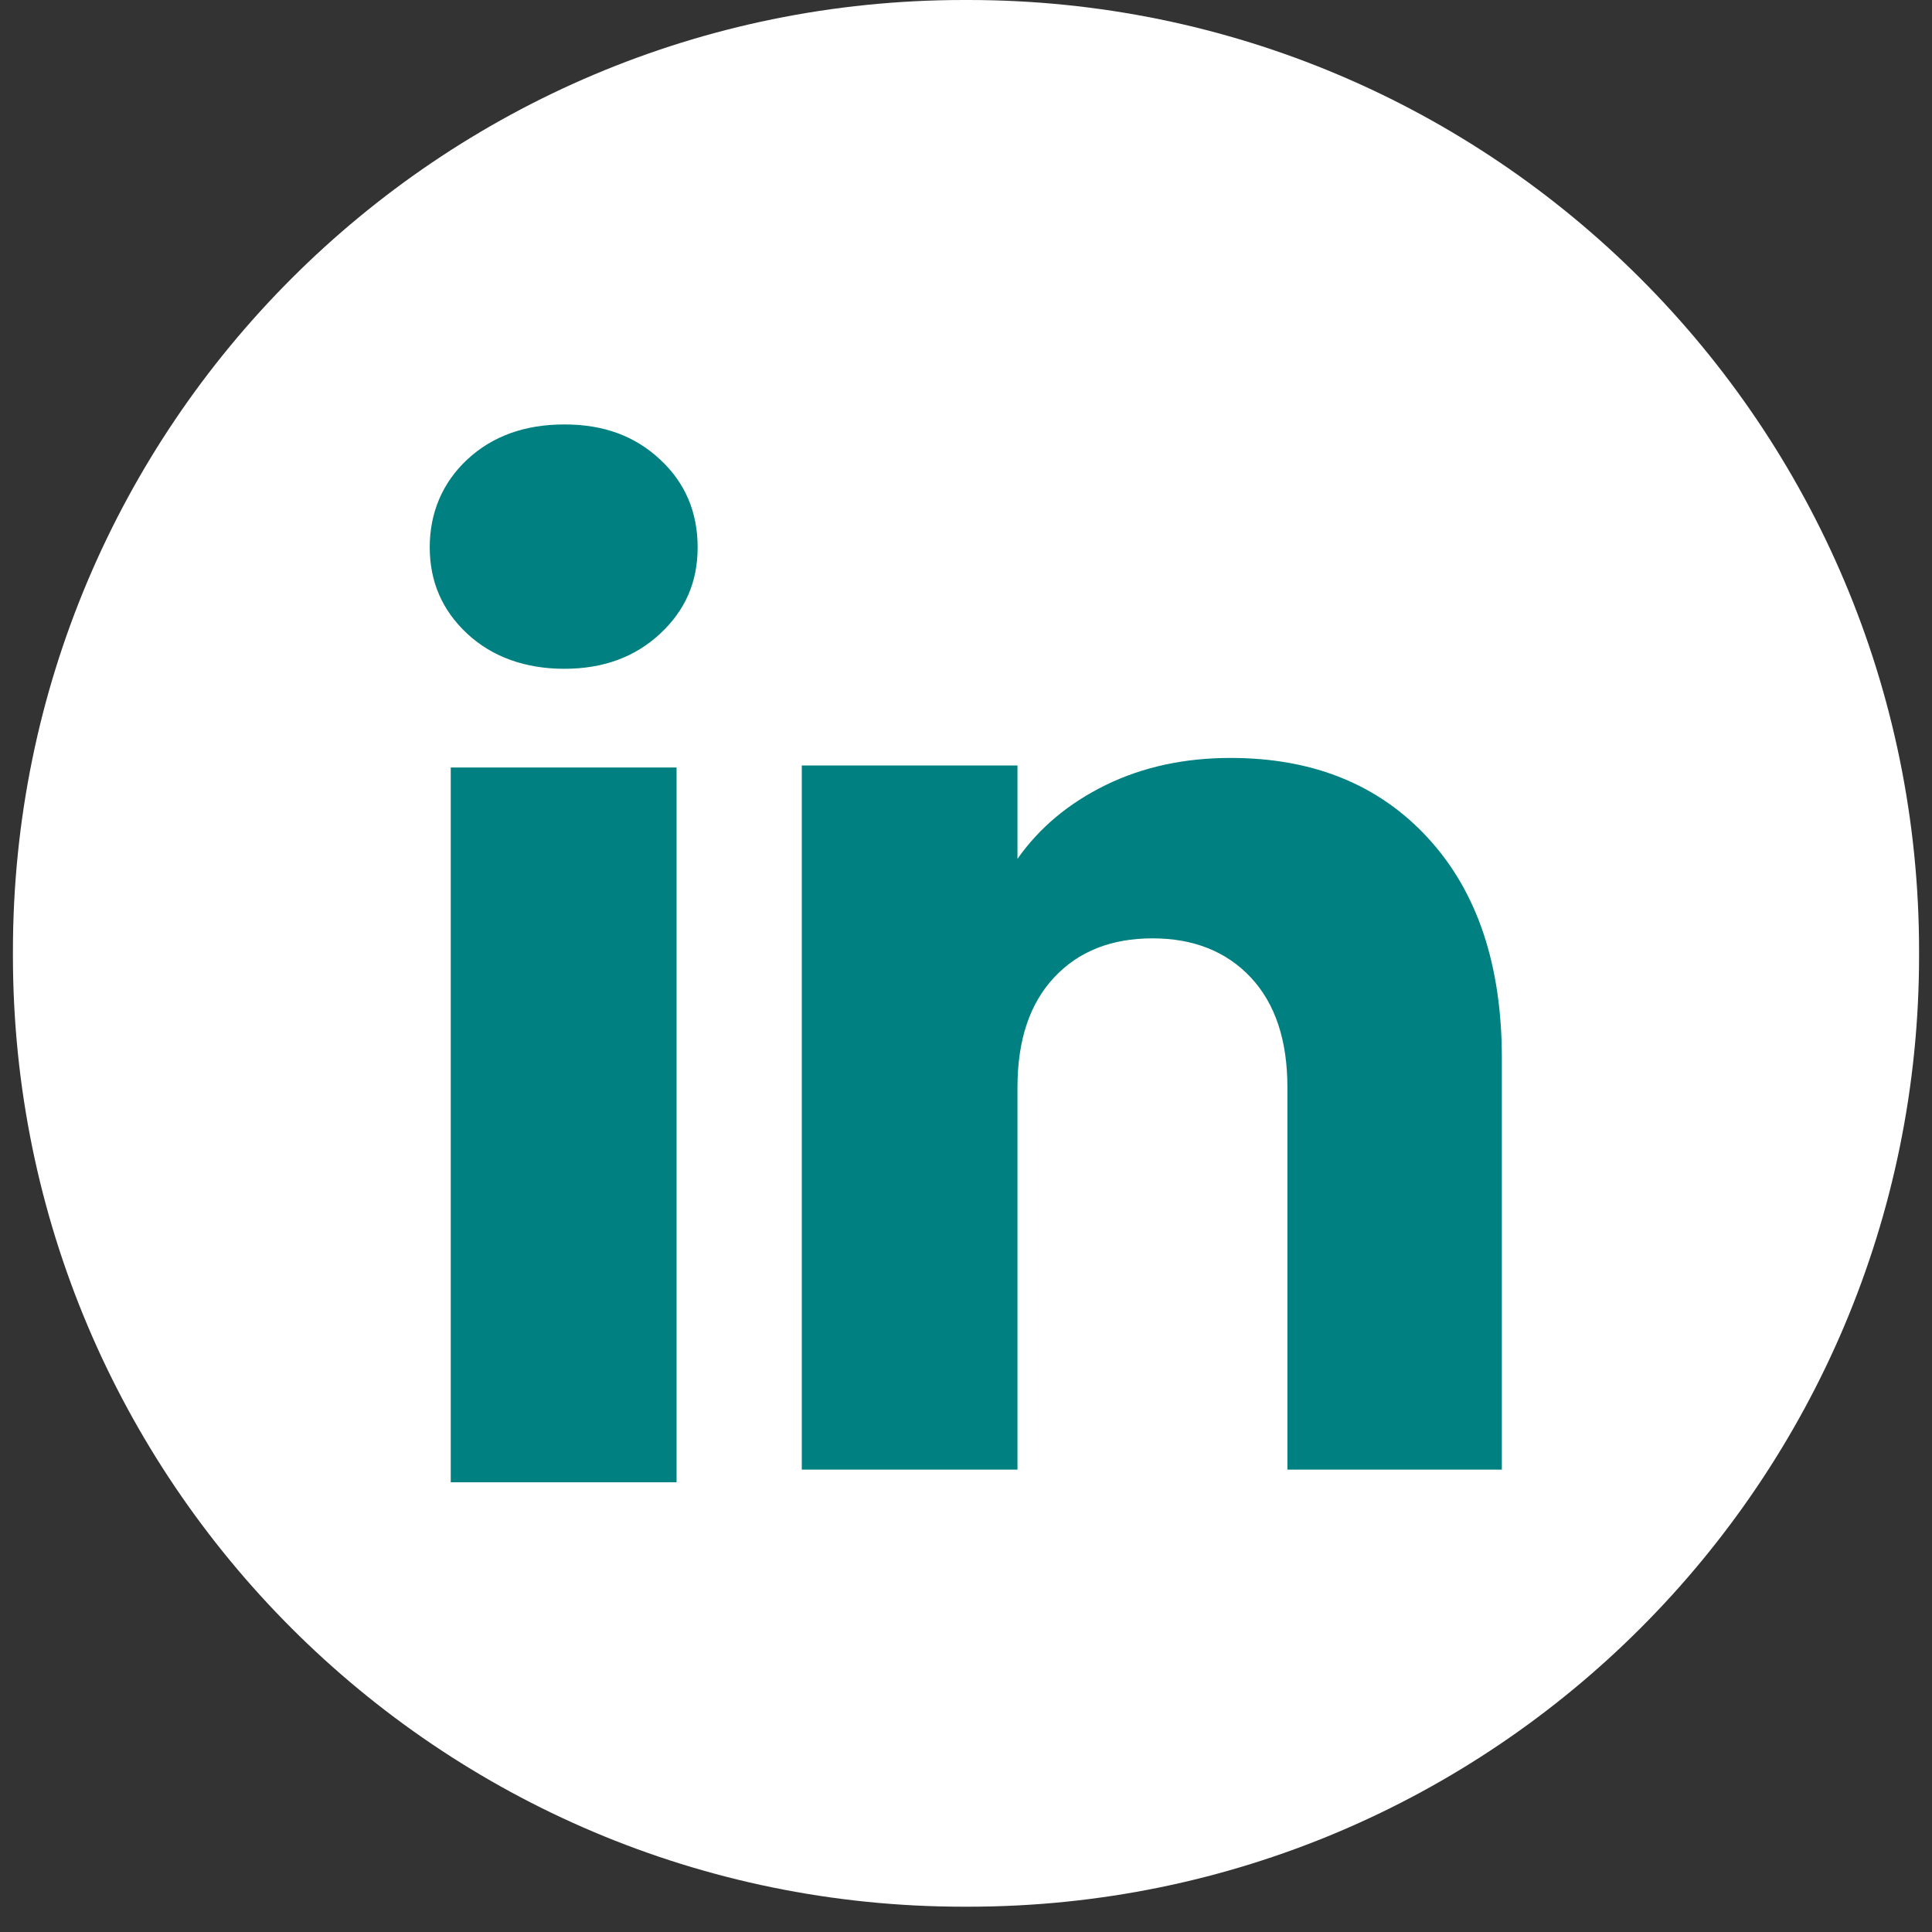
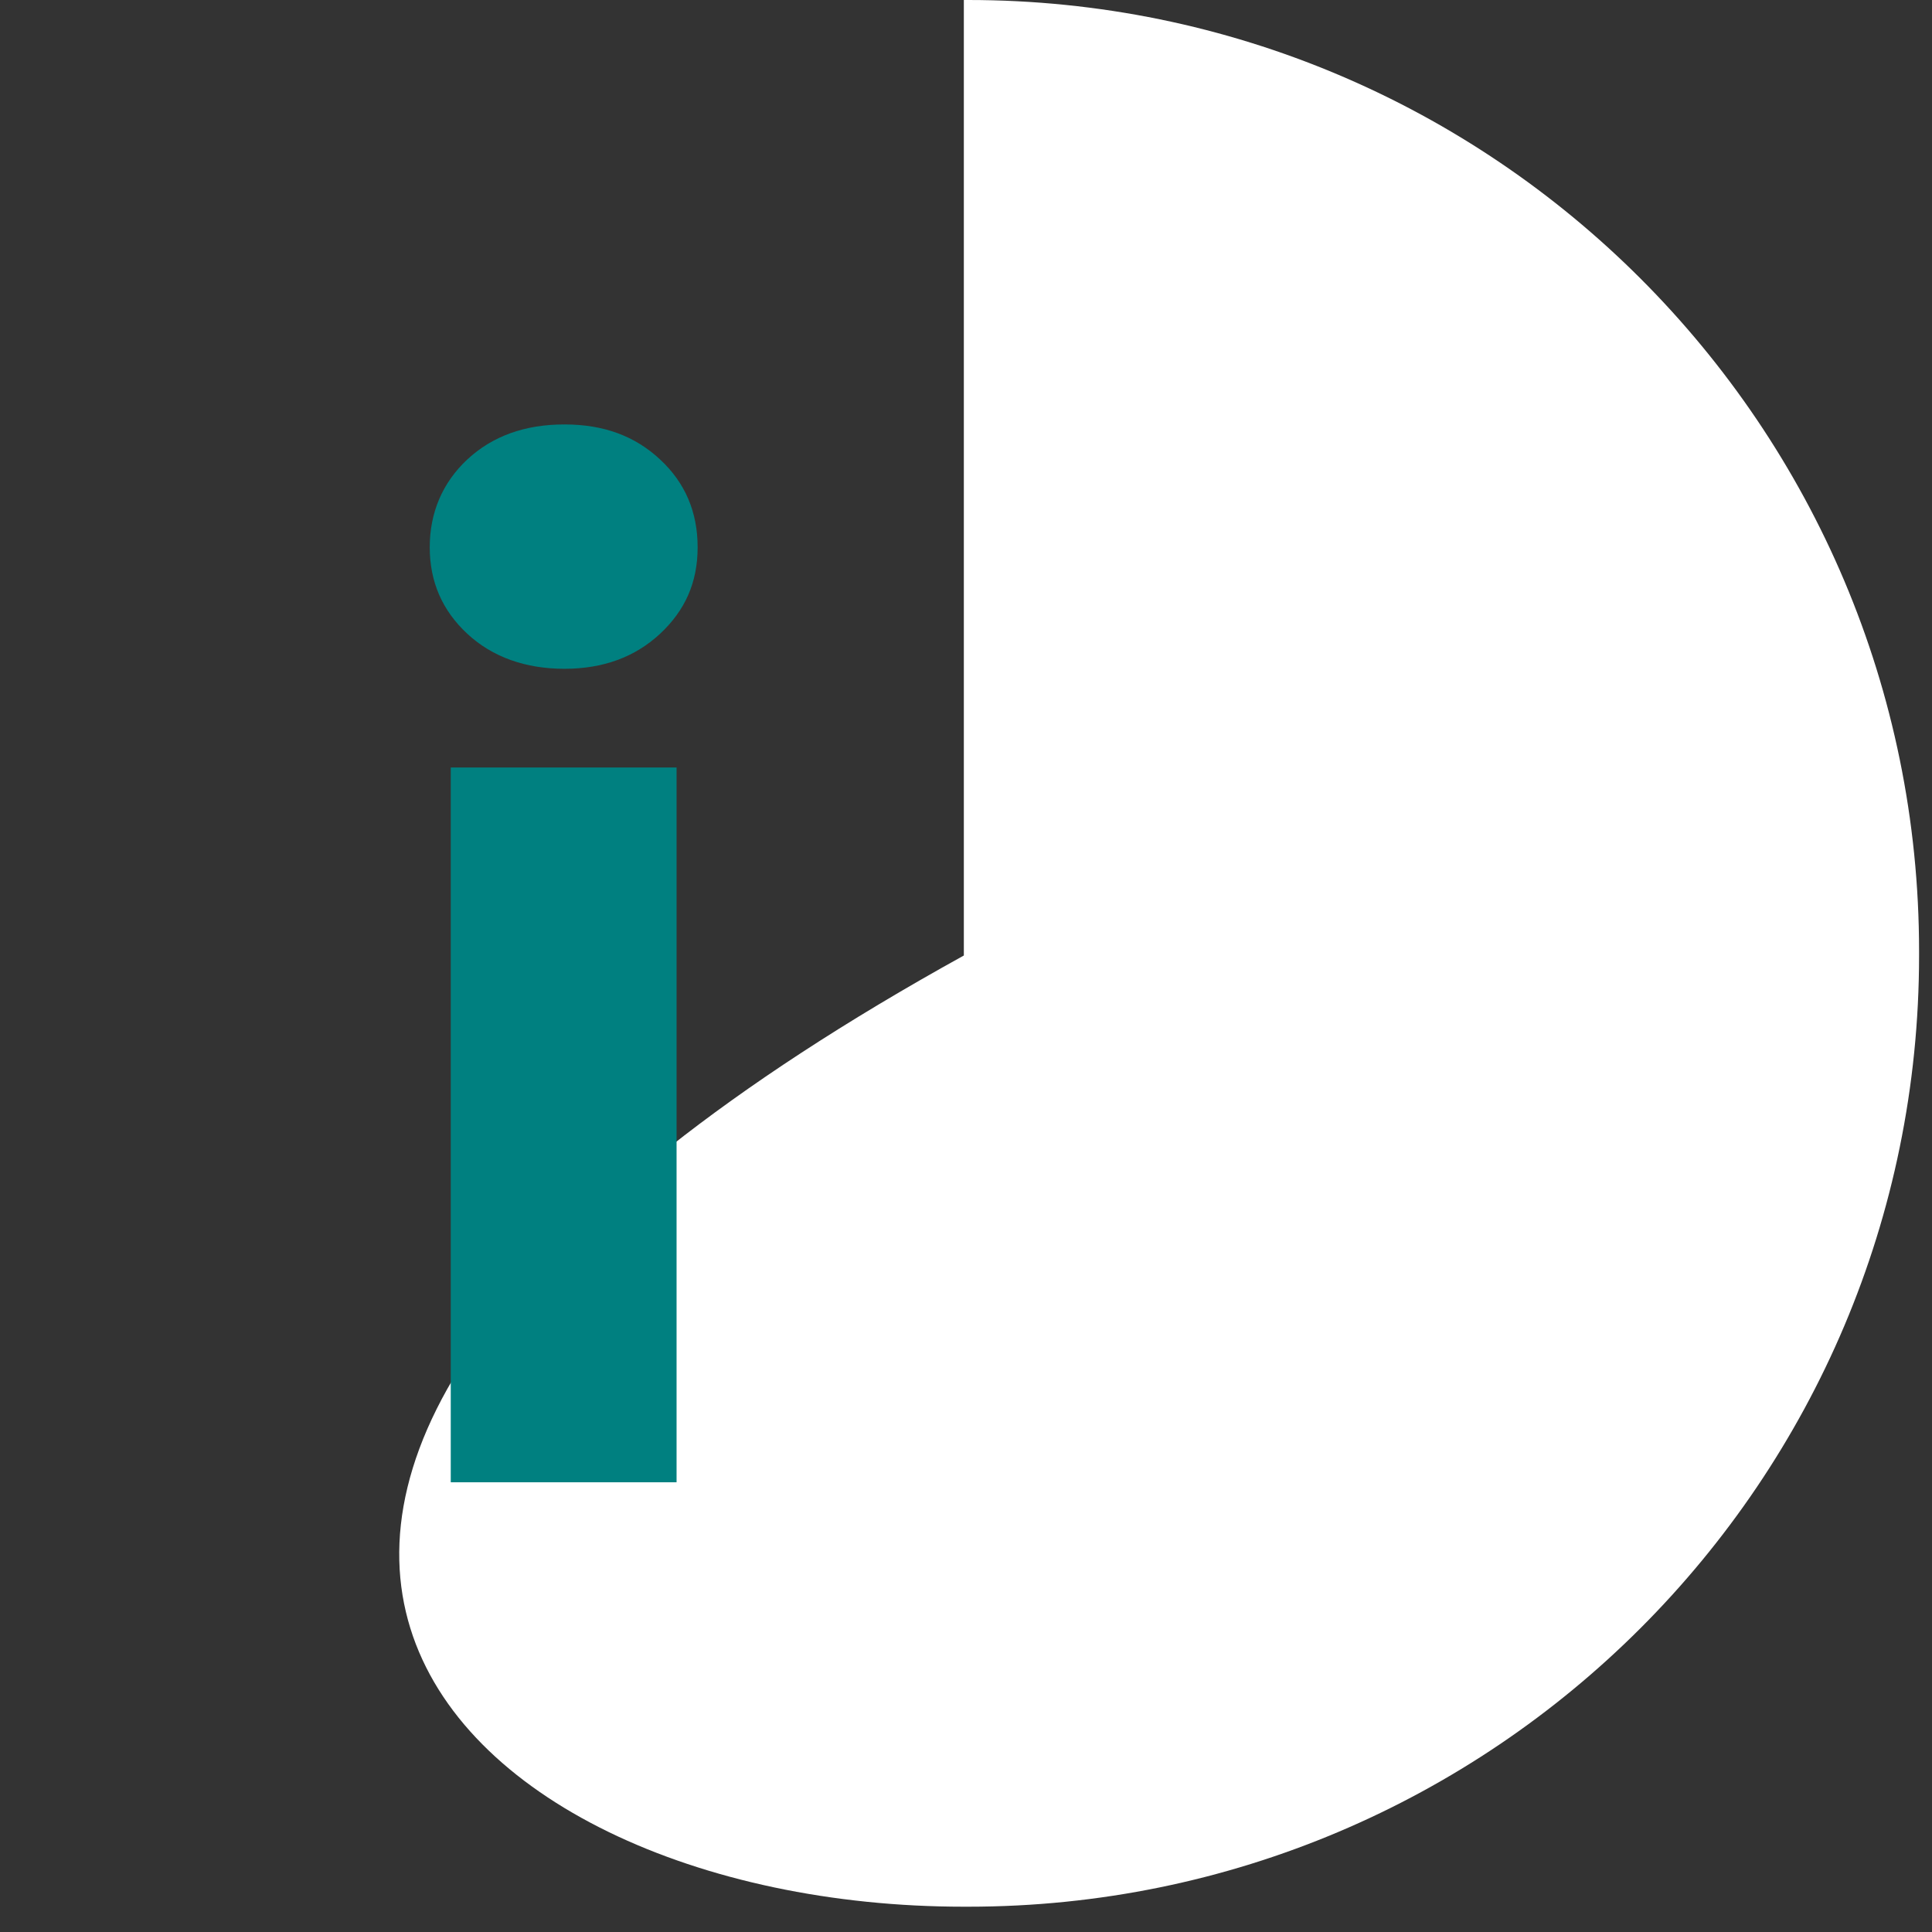
<svg xmlns="http://www.w3.org/2000/svg" width="42" height="42" viewBox="0 0 42 42" fill="none">
  <rect x="0" y="0" width="42" height="42" fill="#333333" stroke="none" />
-   <path d="M21.048 0H20.953C9.536 0 0.281 9.258 0.281 20.678V20.772C0.281 32.193 9.536 41.45 20.953 41.45H21.048C32.464 41.45 41.719 32.193 41.719 20.772V20.678C41.719 9.258 32.464 0 21.048 0Z" fill="white" />
+   <path d="M21.048 0H20.953V20.772C0.281 32.193 9.536 41.45 20.953 41.45H21.048C32.464 41.45 41.719 32.193 41.719 20.772V20.678C41.719 9.258 32.464 0 21.048 0Z" fill="white" />
  <path d="M10.159 13.778C9.613 13.271 9.342 12.644 9.342 11.897C9.342 11.151 9.615 10.496 10.159 9.988C10.705 9.481 11.408 9.227 12.269 9.227C13.13 9.227 13.805 9.481 14.349 9.988C14.895 10.494 15.166 11.132 15.166 11.897C15.166 12.662 14.893 13.271 14.349 13.778C13.803 14.285 13.111 14.539 12.269 14.539C11.427 14.539 10.705 14.285 10.159 13.778ZM14.708 16.685V32.224H9.799V16.685H14.708Z" fill="#008080" />
-   <path d="M31.044 18.219C32.114 19.381 32.649 20.976 32.649 23.006V31.948H27.987V23.636C27.987 22.612 27.721 21.816 27.192 21.25C26.662 20.684 25.947 20.399 25.053 20.399C24.159 20.399 23.444 20.682 22.915 21.25C22.385 21.816 22.119 22.612 22.119 23.636V31.948H17.43V16.641H22.119V18.671C22.594 17.994 23.234 17.46 24.038 17.066C24.843 16.673 25.747 16.477 26.753 16.477C28.544 16.477 29.976 17.057 31.044 18.218V18.219Z" fill="#008080" />
</svg>